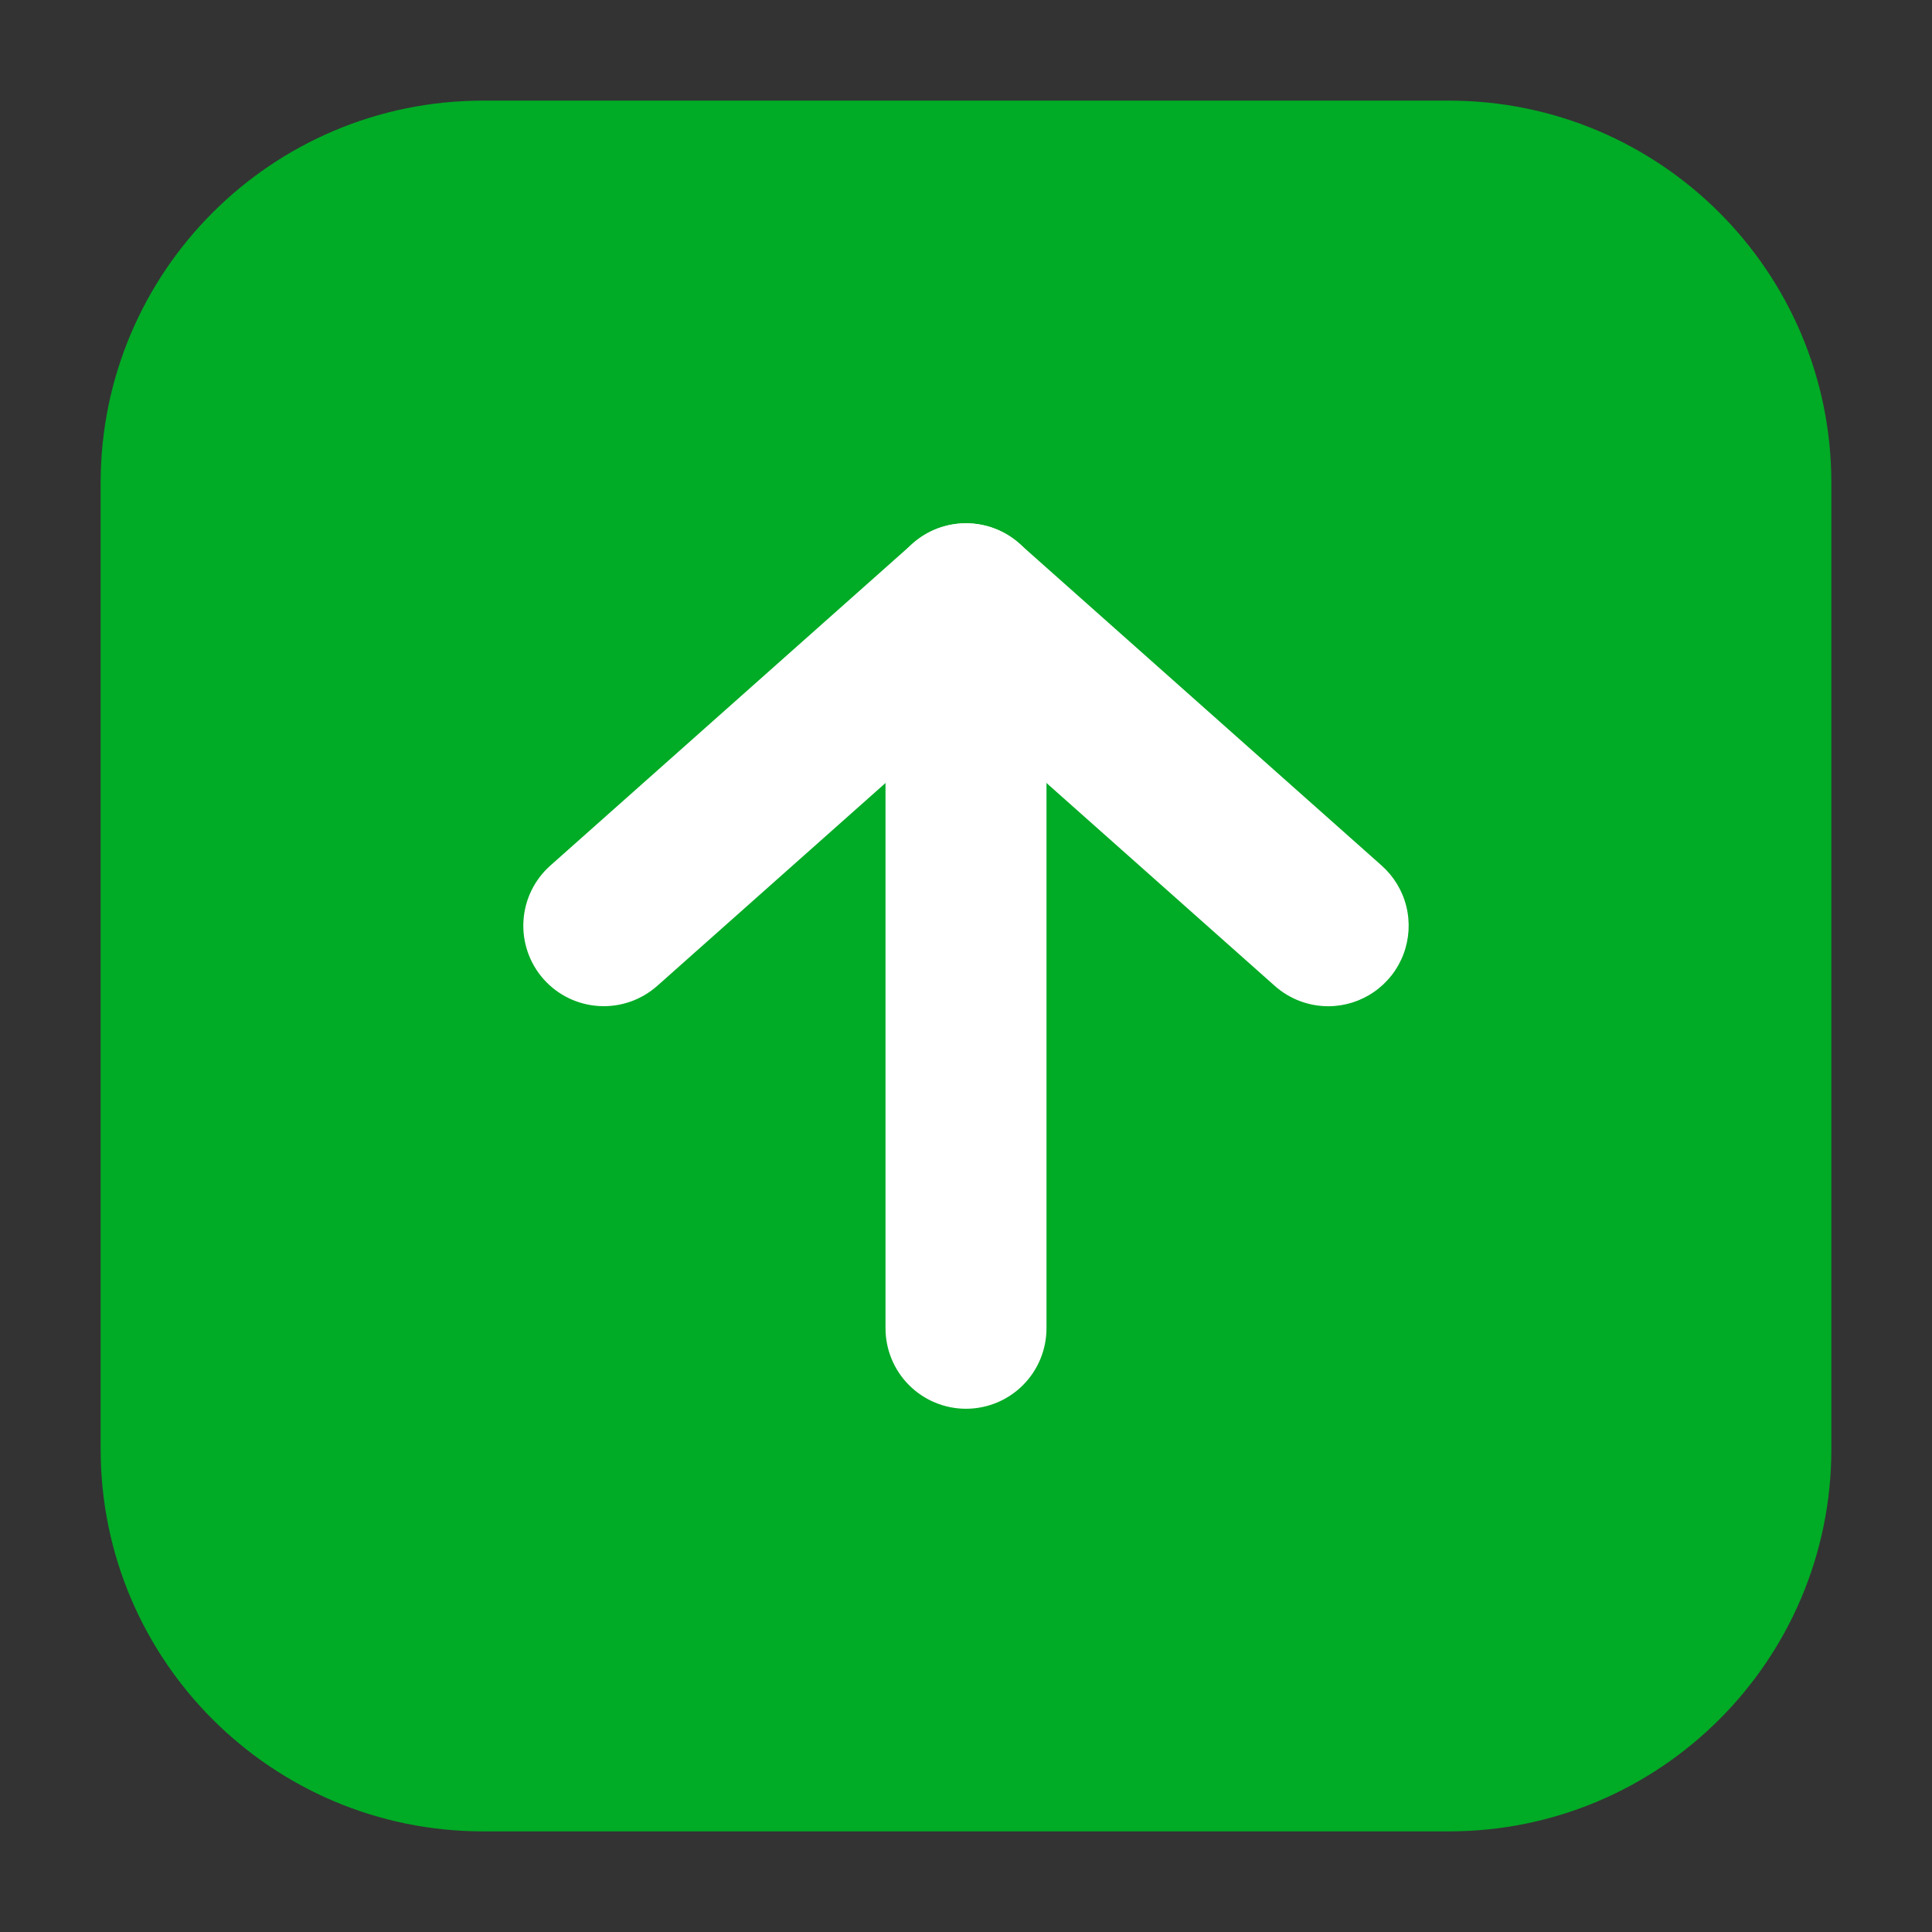
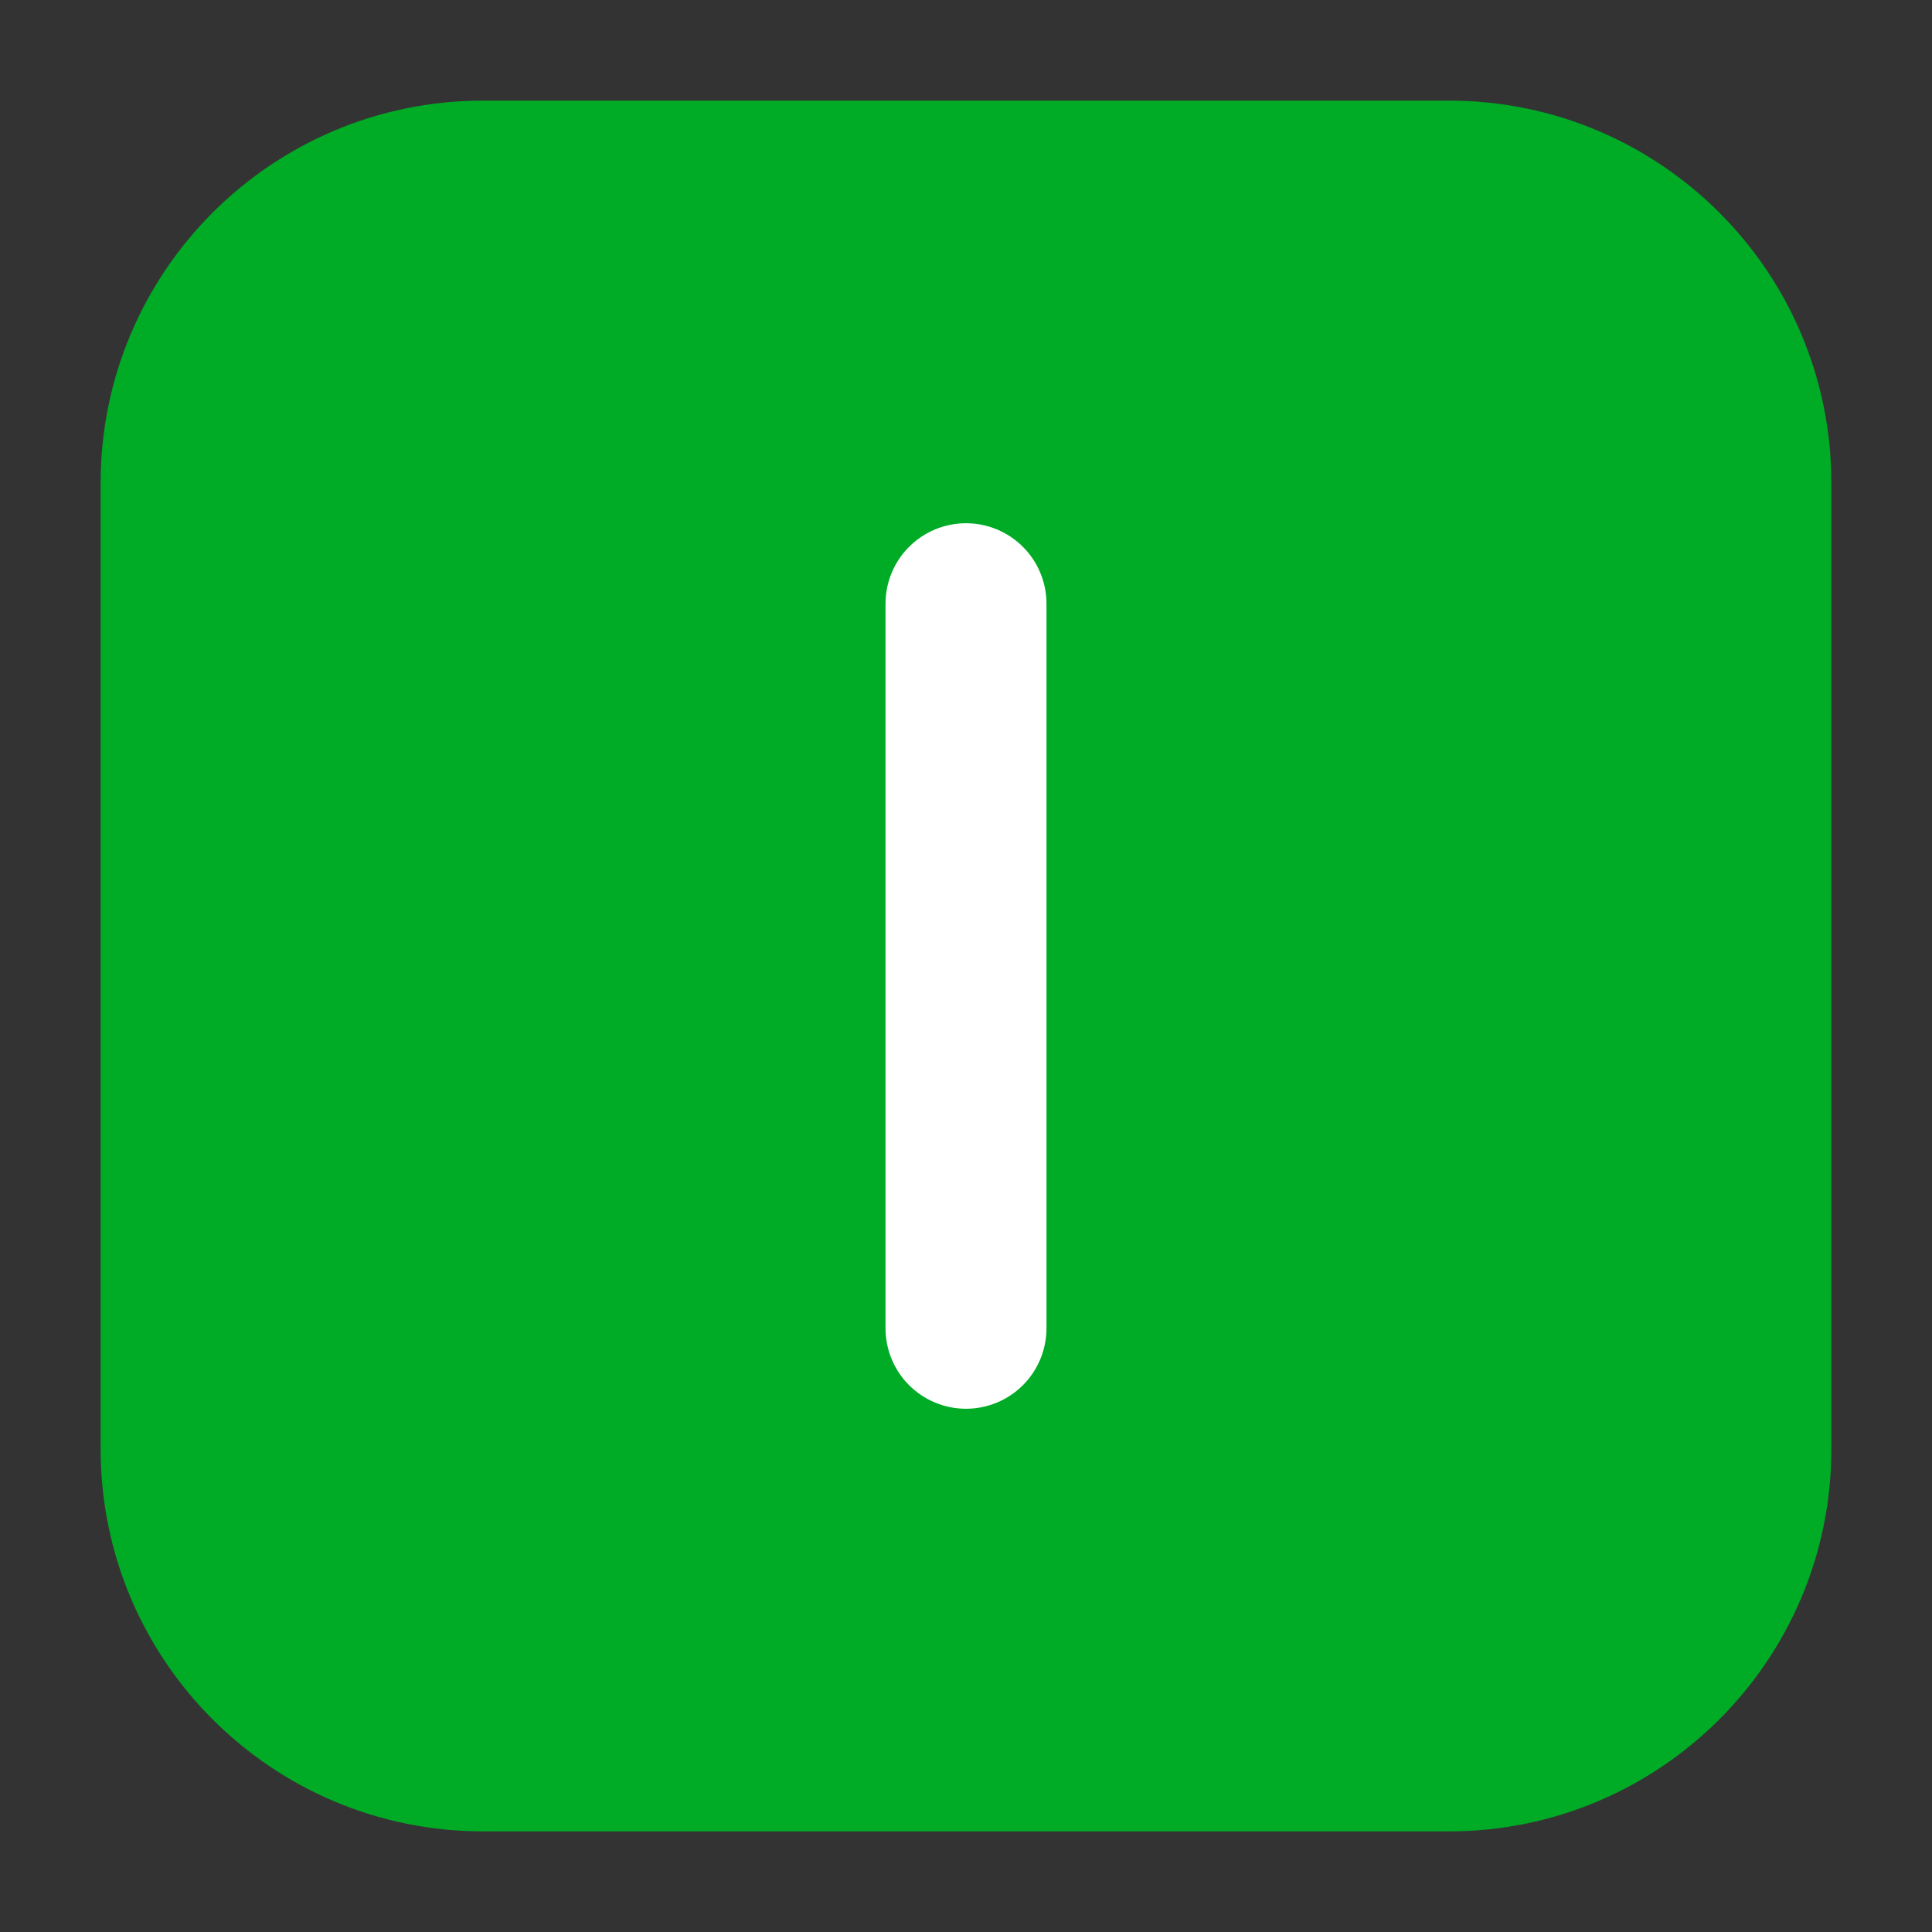
<svg xmlns="http://www.w3.org/2000/svg" width="47" height="47" viewBox="0 0 47 47" fill="none">
  <rect x="0" y="0" width="47" height="47" fill="#333333" stroke="none" />
  <path d="M35.25 2.448H11.75C6.613 2.448 2.448 6.613 2.448 11.75V35.25C2.448 40.387 6.613 44.552 11.75 44.552H35.25C40.387 44.552 44.552 40.387 44.552 35.25V11.75C44.552 6.613 40.387 2.448 35.25 2.448Z" fill="#00AB25" />
  <path d="M23.5 34.271C22.981 34.271 22.483 34.065 22.115 33.697C21.748 33.33 21.542 32.832 21.542 32.312V14.688C21.542 14.168 21.748 13.67 22.115 13.303C22.483 12.935 22.981 12.729 23.5 12.729C24.019 12.729 24.517 12.935 24.885 13.303C25.252 13.67 25.458 14.168 25.458 14.688V32.312C25.458 32.832 25.252 33.33 24.885 33.697C24.517 34.065 24.019 34.271 23.5 34.271Z" fill="white" />
-   <path d="M32.312 24.479C31.833 24.479 31.37 24.302 31.012 23.984L23.5 17.308L15.988 23.984C15.6 24.328 15.091 24.505 14.573 24.474C14.055 24.444 13.57 24.209 13.225 23.821C12.88 23.433 12.704 22.924 12.734 22.406C12.764 21.888 12.999 21.403 13.387 21.058L22.2 13.225C22.558 12.906 23.021 12.731 23.5 12.731C23.979 12.731 24.442 12.906 24.8 13.225L33.613 21.058C33.909 21.322 34.119 21.669 34.213 22.055C34.307 22.441 34.282 22.846 34.141 23.217C34 23.588 33.75 23.907 33.423 24.132C33.097 24.358 32.709 24.479 32.312 24.479Z" fill="white" />
</svg>